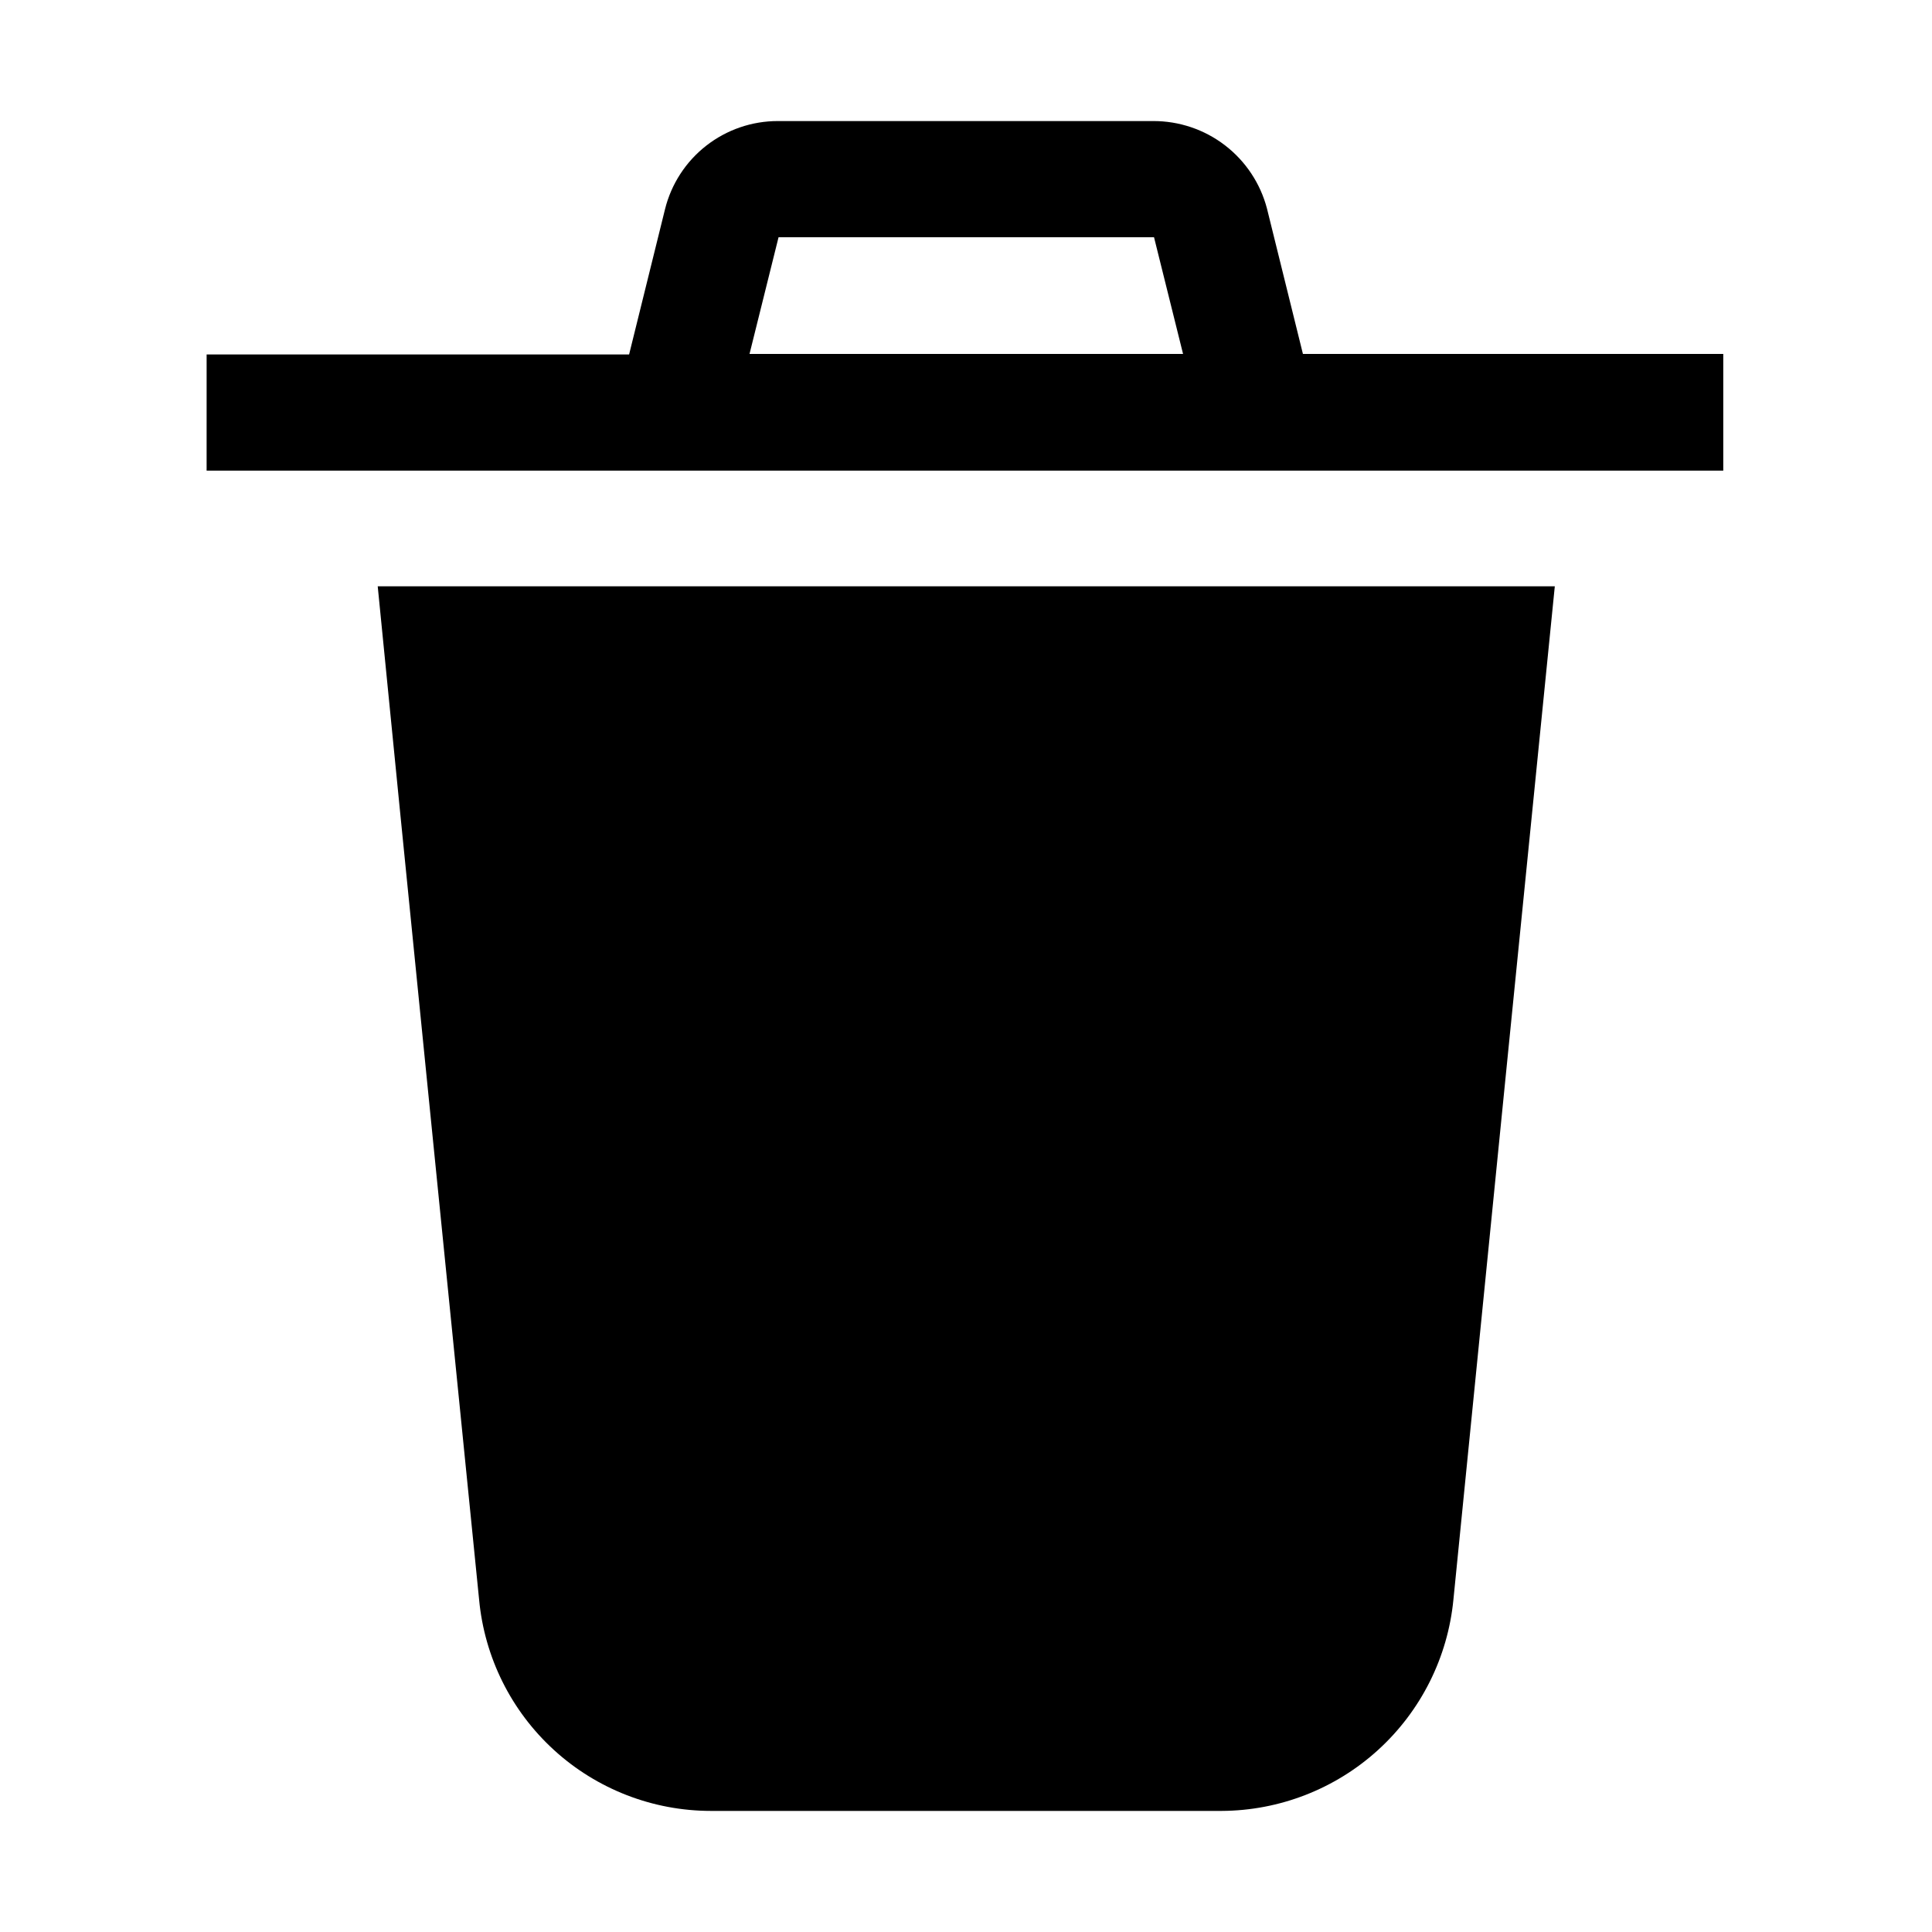
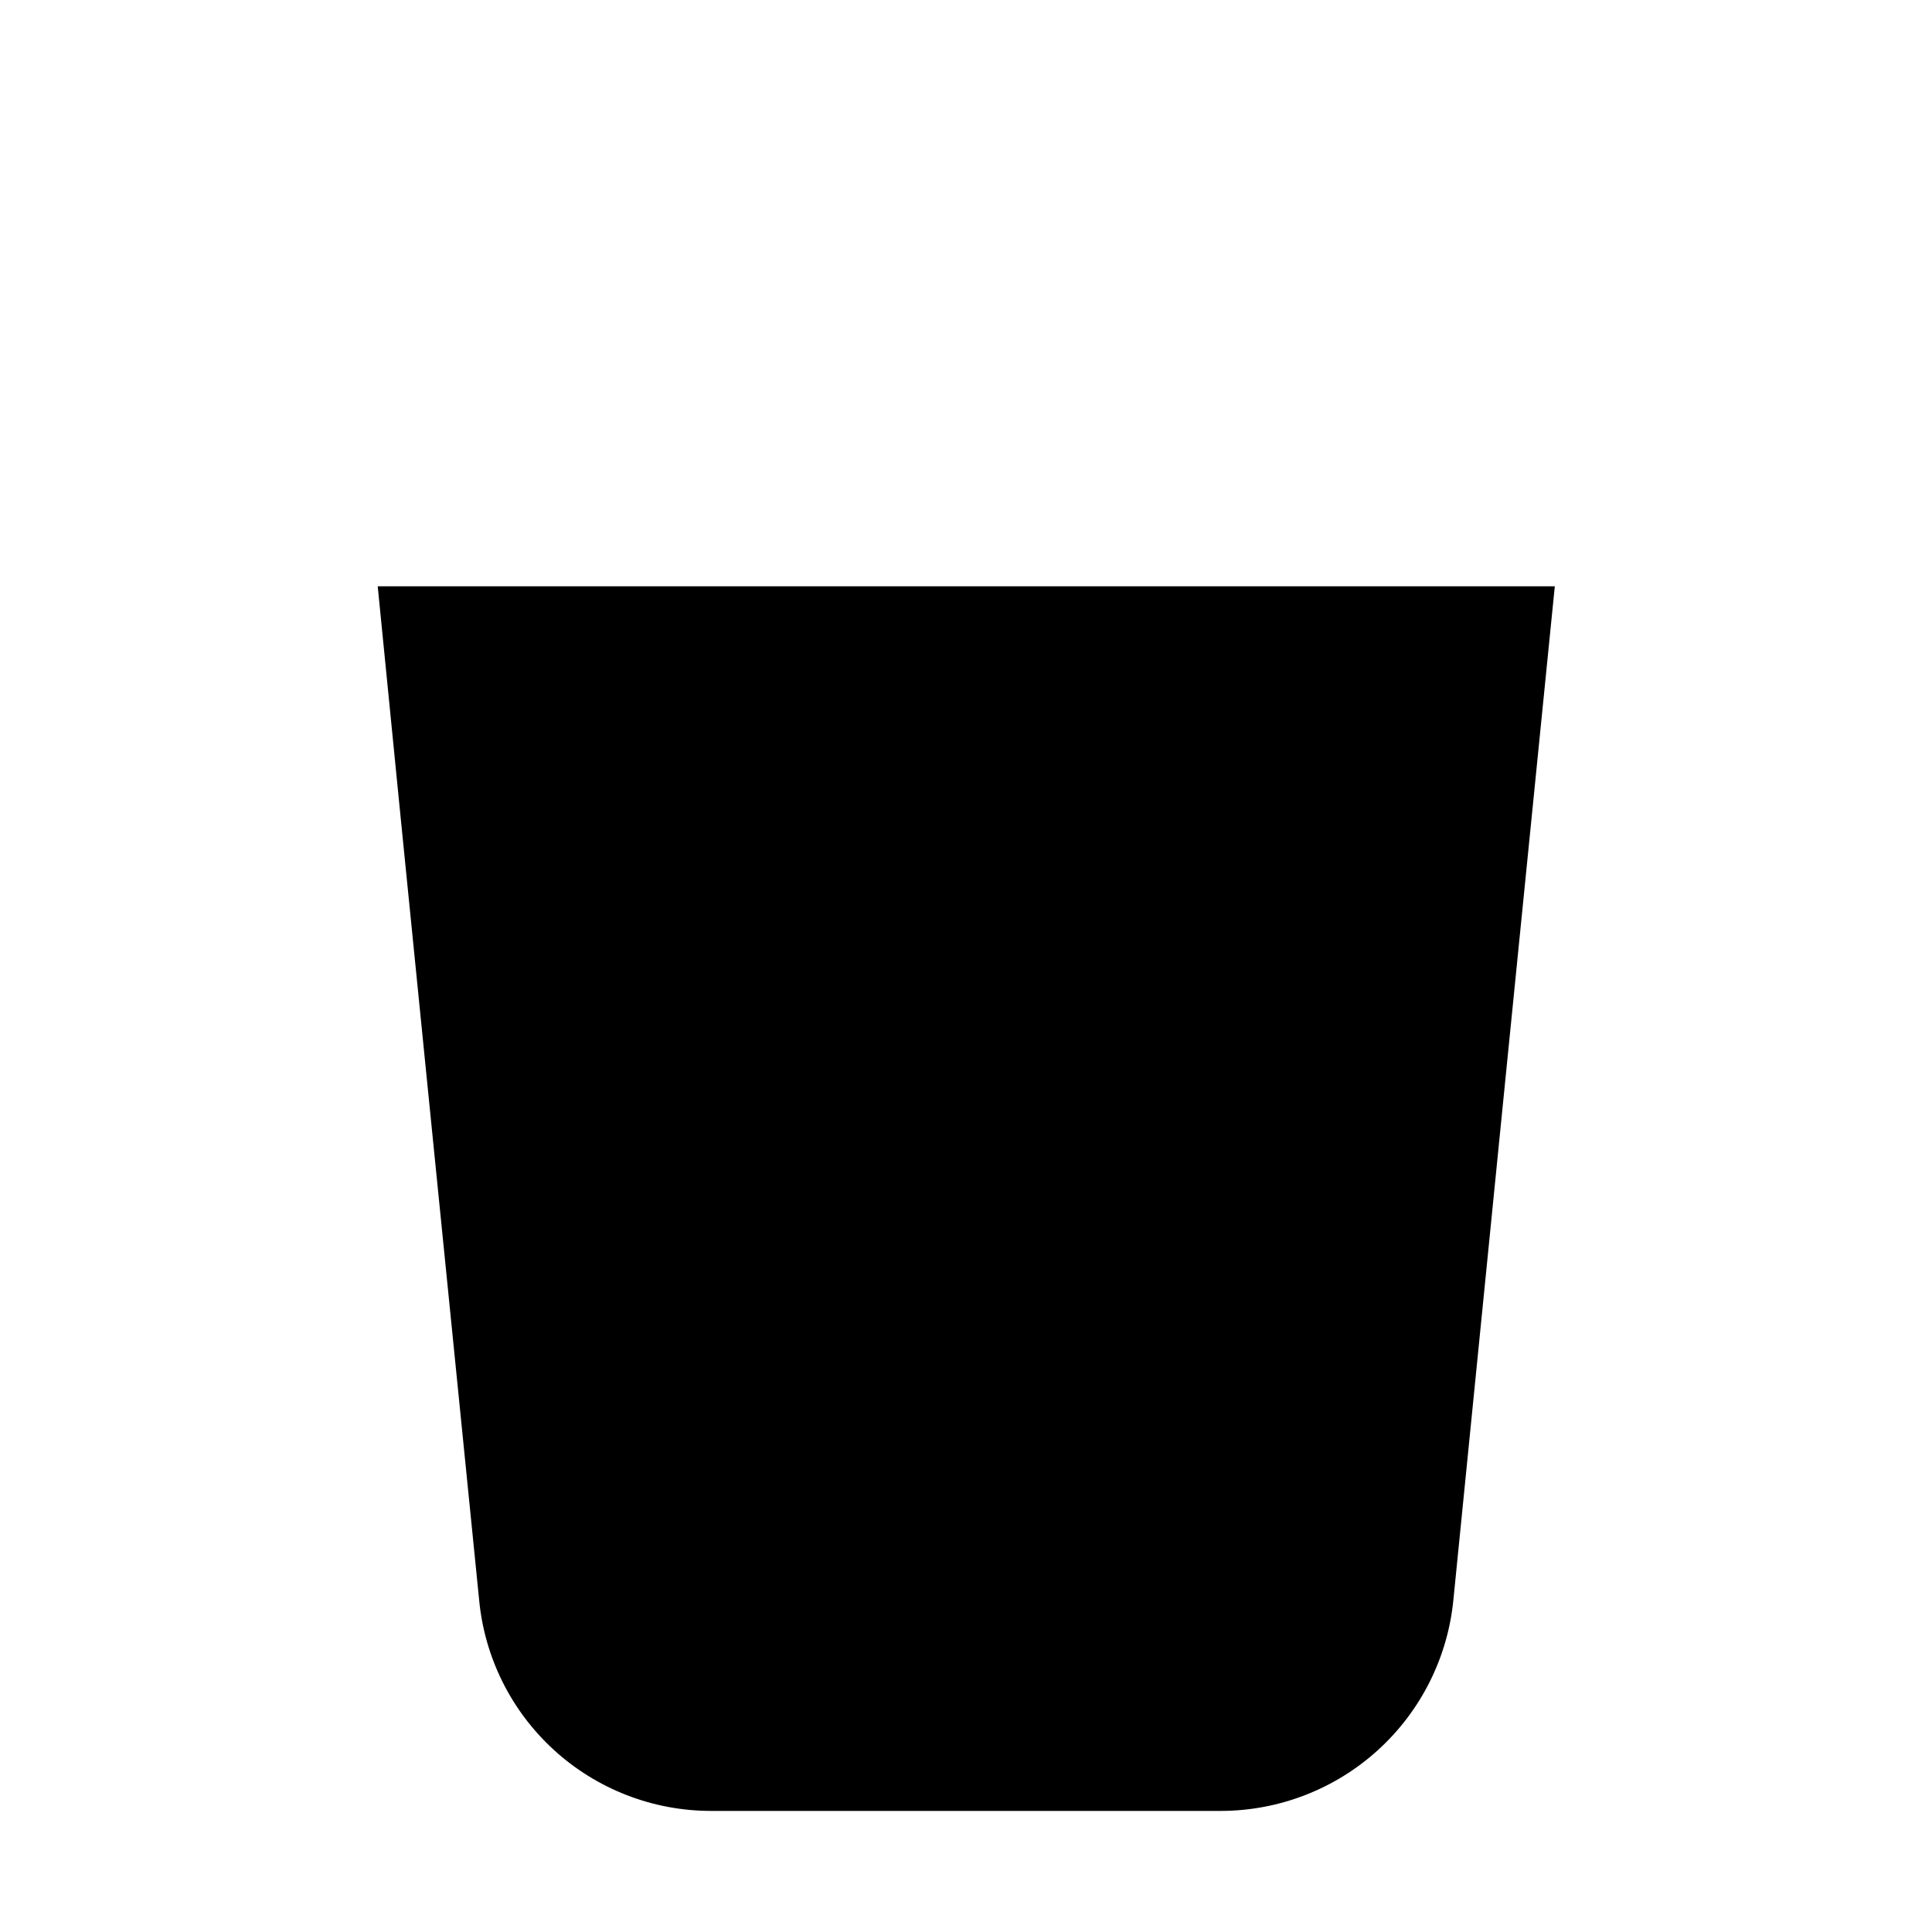
<svg xmlns="http://www.w3.org/2000/svg" fill="#000000" width="800px" height="800px" version="1.1" viewBox="144 144 512 512">
  <g>
    <path d="m270.97 567.93c1.43 15.309 8.52 29.531 19.883 39.883 11.363 10.355 26.18 16.094 41.551 16.098h135.33c15.352-0.066 30.137-5.828 41.488-16.168 11.348-10.344 18.457-24.527 19.945-39.812 7.277-73.051 20.012-200.27 26.871-268.56h-311.94c6.719 68.438 19.594 195.79 26.871 268.56z" />
-     <path d="m489.29 237.8-9.516-38.484v-0.004c-1.742-6.68-5.66-12.59-11.133-16.797-5.473-4.207-12.195-6.469-19.098-6.434h-99.363c-6.887-0.016-13.578 2.281-19.008 6.516-5.43 4.238-9.281 10.172-10.938 16.855l-9.516 38.484h-111.96l-0.004 30.789h401.93v-30.926zm-146.66 0 7.695-30.93h99.504l7.695 30.93z" />
  </g>
</svg>